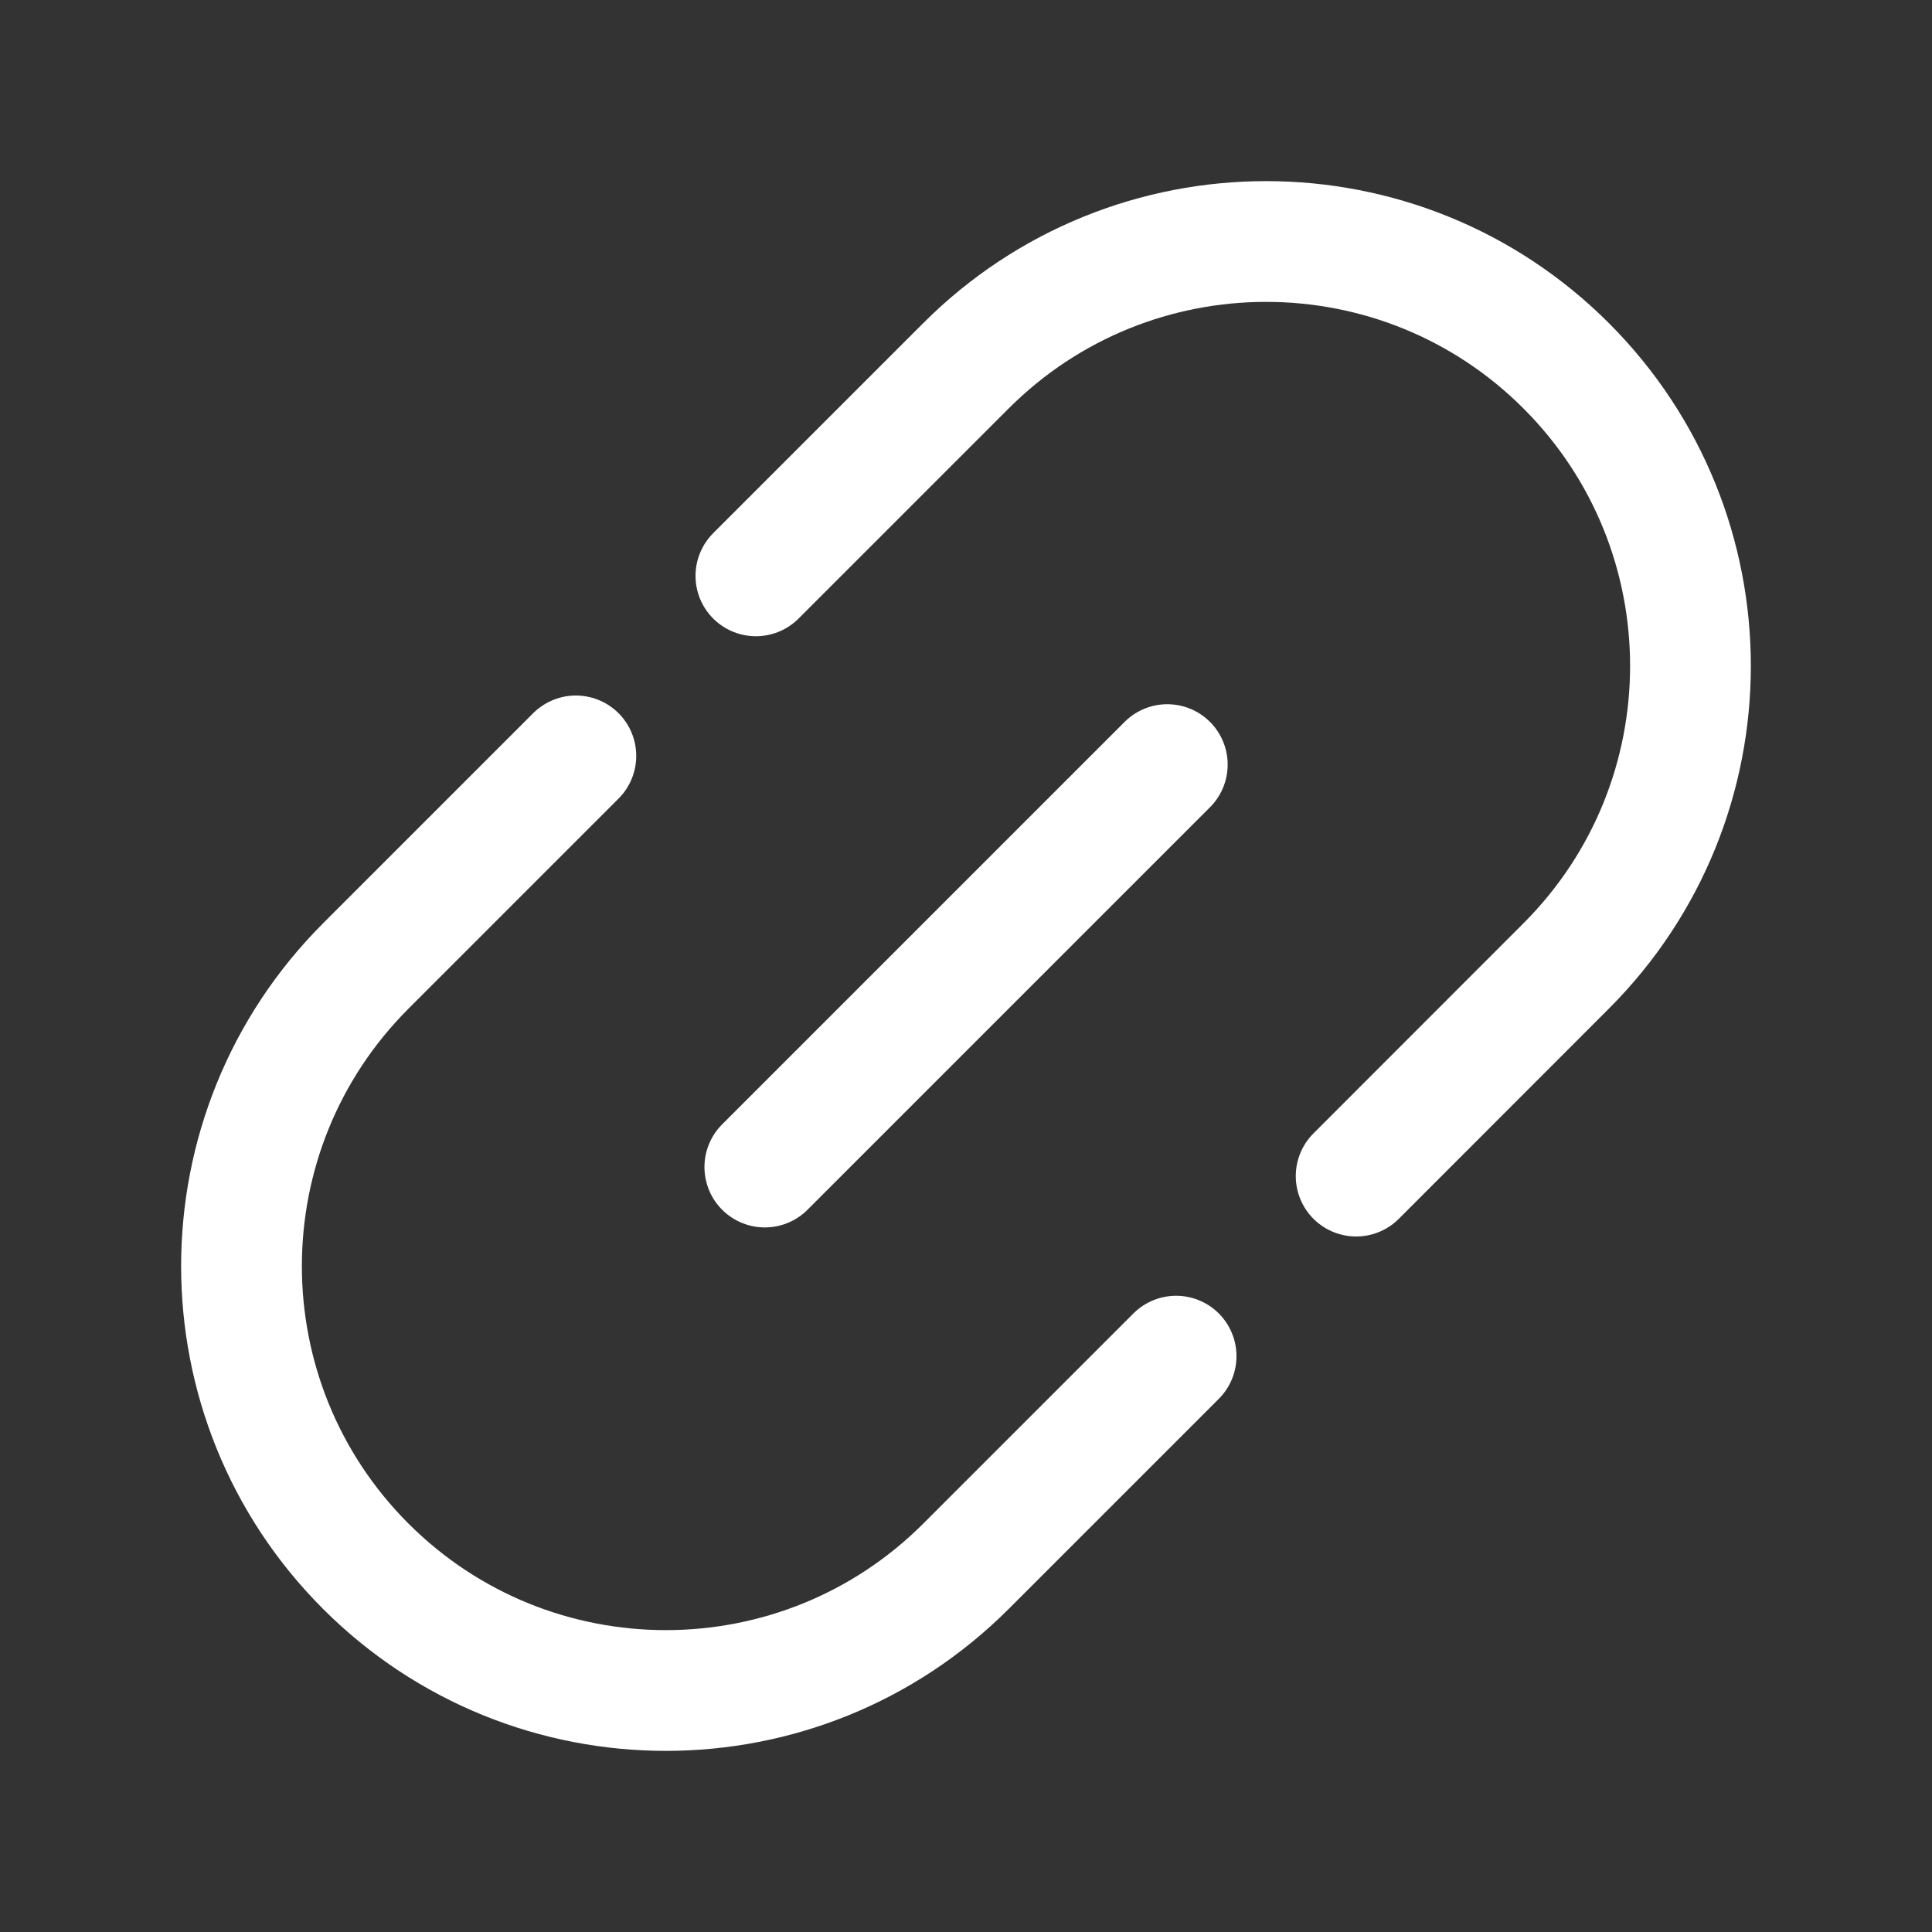
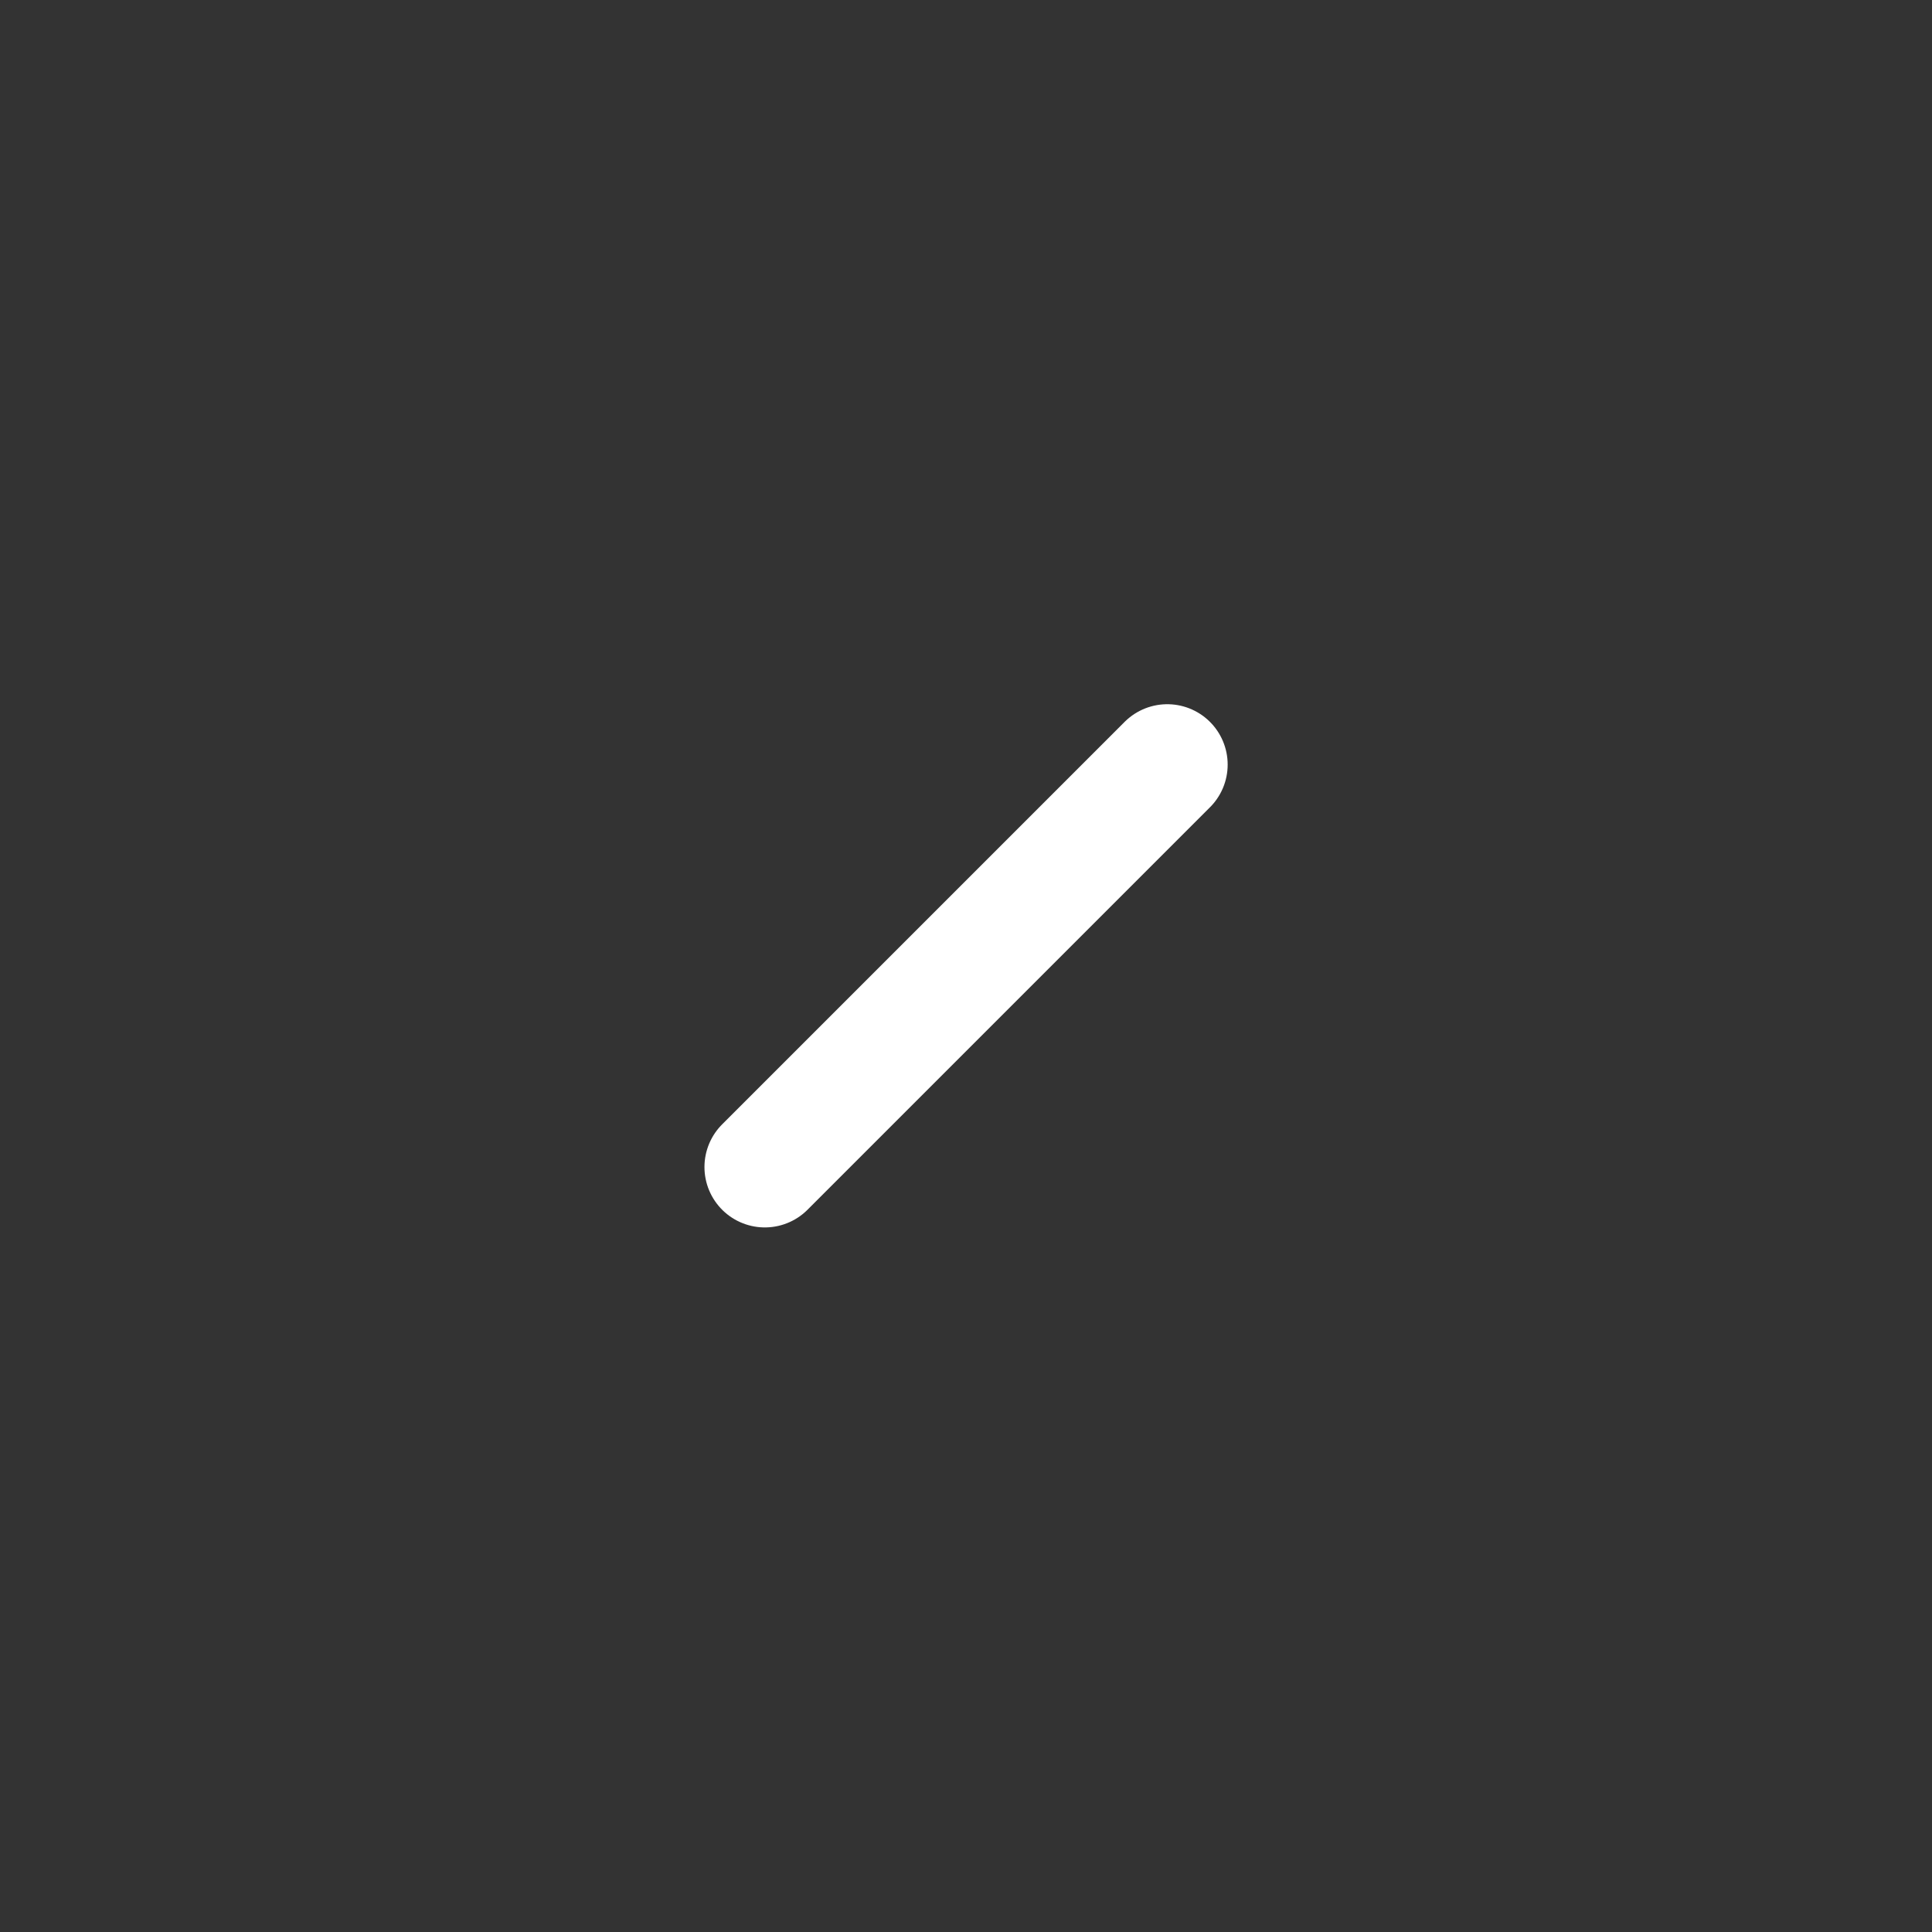
<svg xmlns="http://www.w3.org/2000/svg" width="16" height="16" viewBox="0 0 16 16" fill="none">
  <rect x="0" y="0" width="16" height="16" fill="#333333" stroke="none" />
  <path d="M6.334 9.665L9.667 6.332" stroke="white" stroke-linecap="round" />
-   <path d="M11.231 9.74L12.97 8C14.343 6.627 14.343 4.402 12.97 3.029C11.598 1.657 9.373 1.657 8 3.029L6.26 4.769M9.74 11.231L8 12.971C6.627 14.343 4.402 14.343 3.029 12.971C1.657 11.598 1.657 9.373 3.029 8L4.769 6.26" stroke="white" stroke-linecap="round" />
</svg>